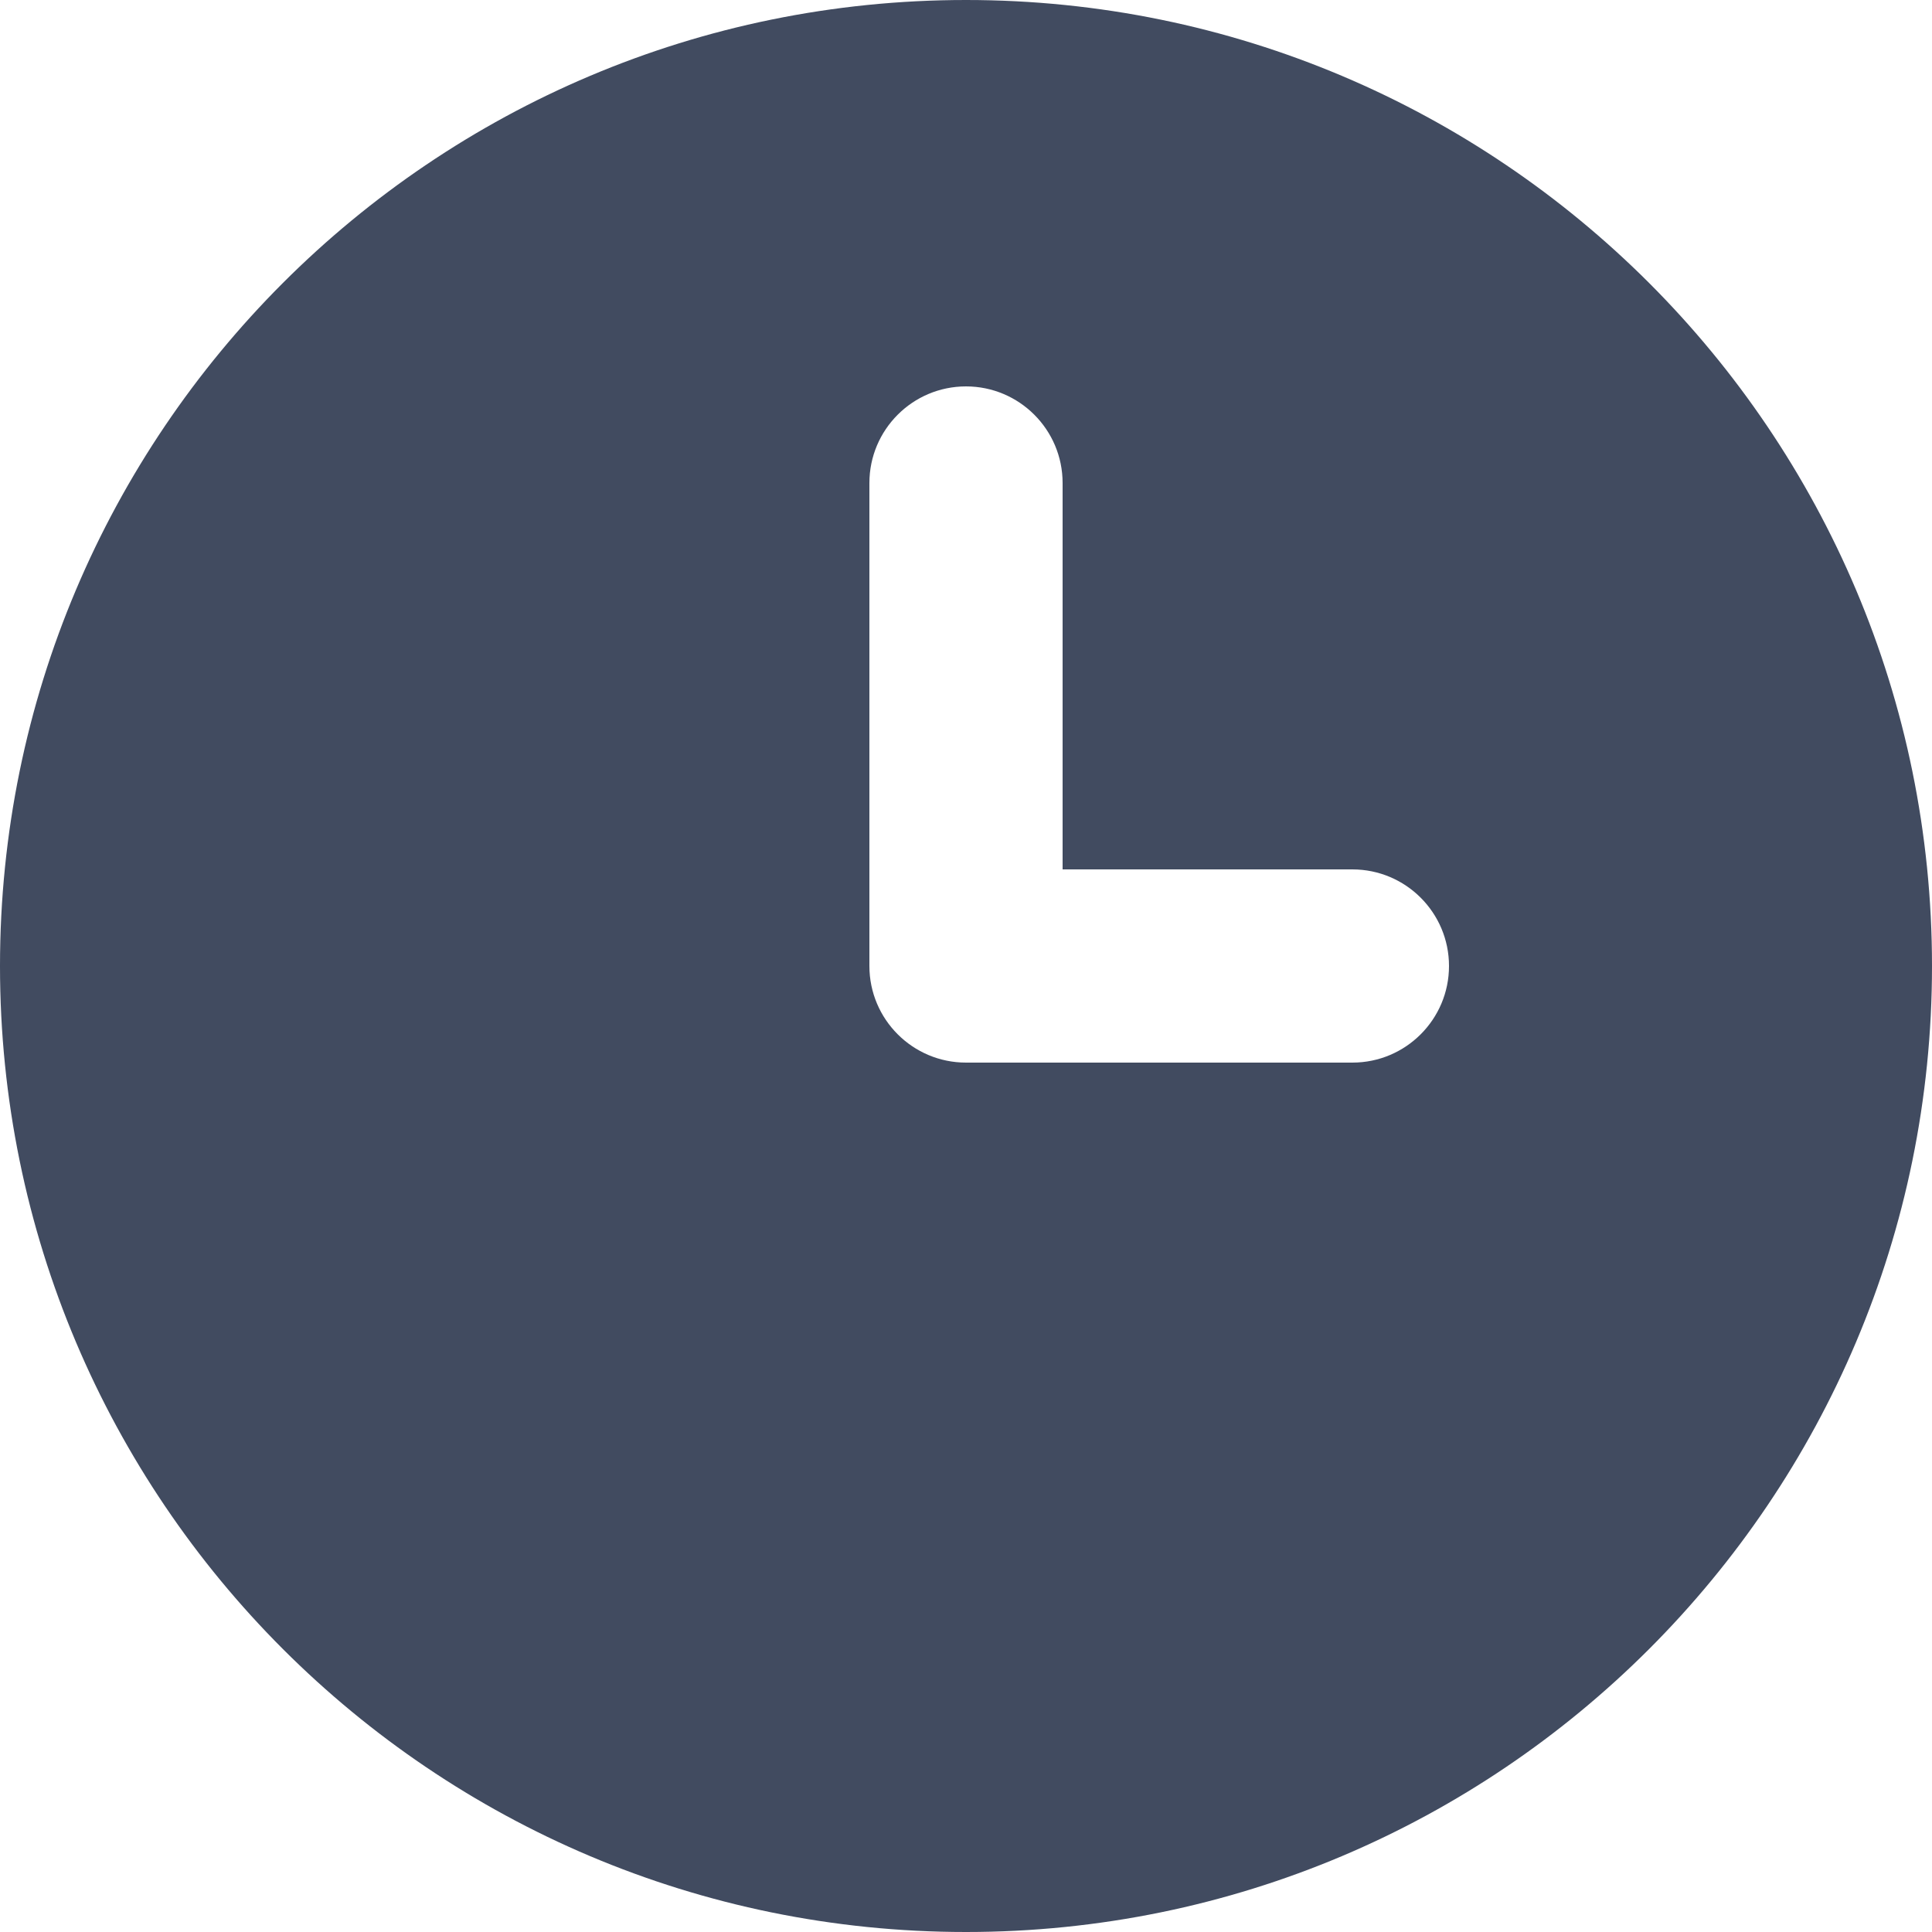
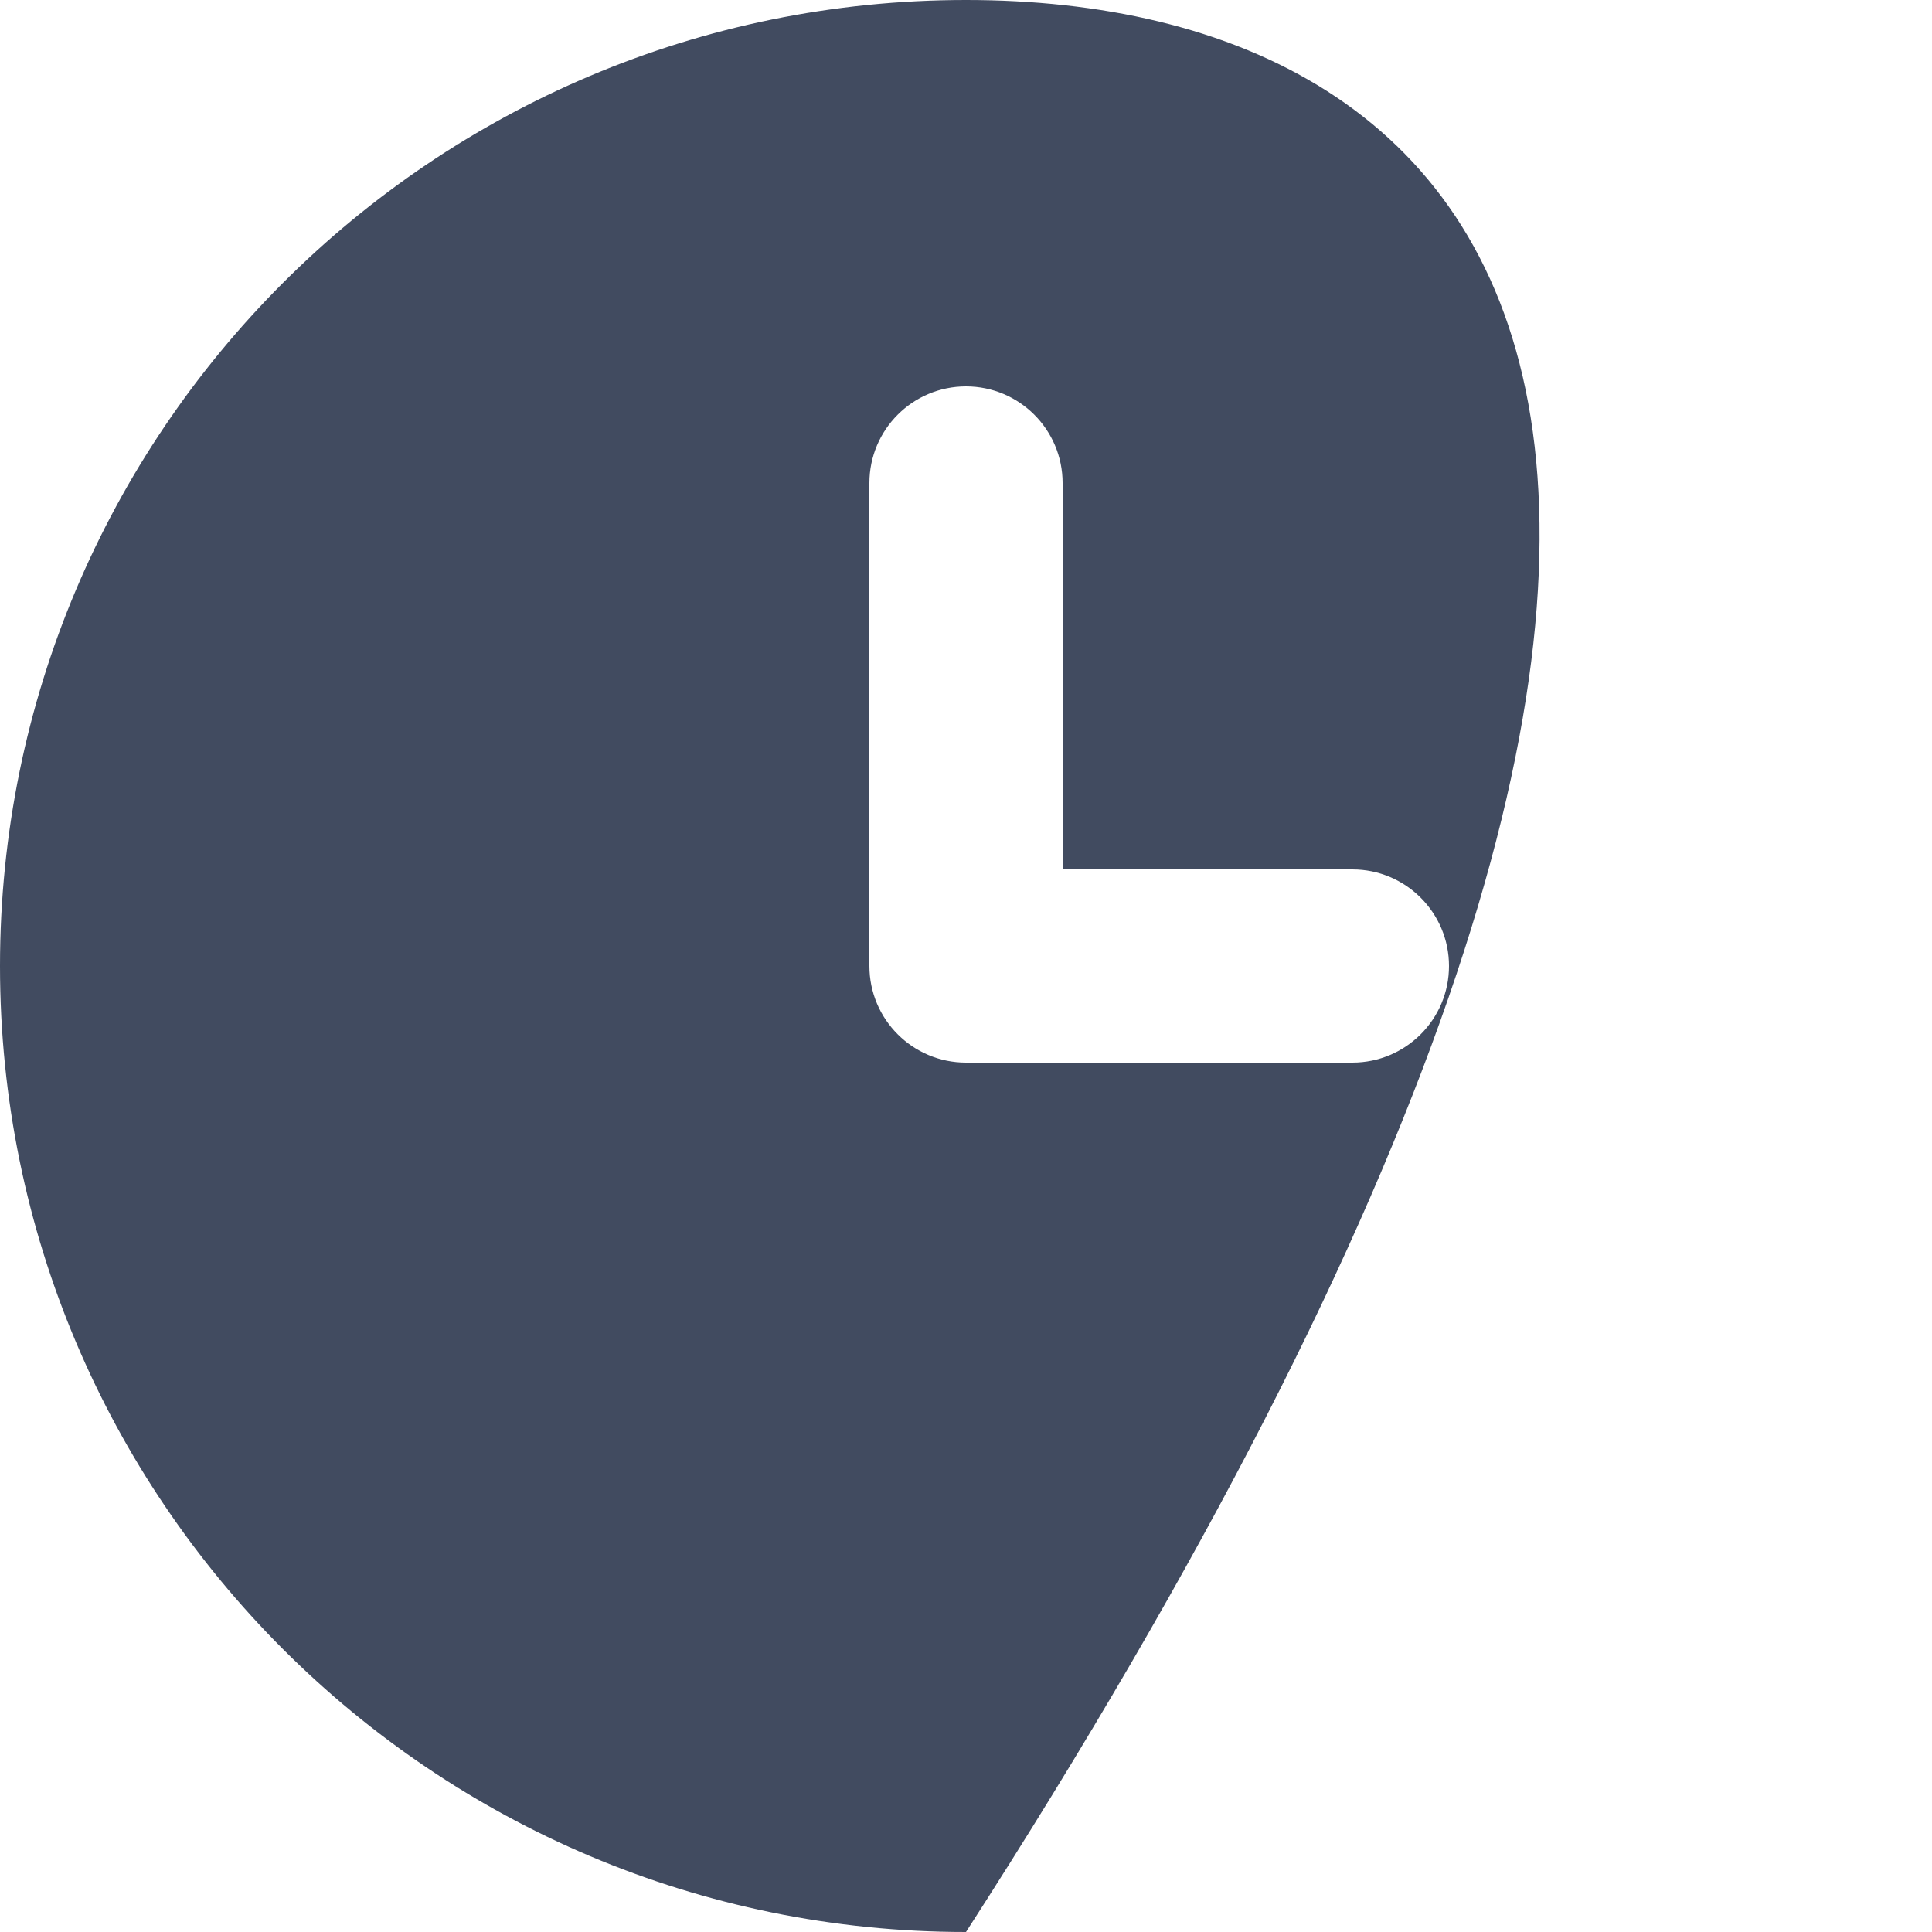
<svg xmlns="http://www.w3.org/2000/svg" width="20" height="20" viewBox="0 0 20 20" fill="none">
-   <path fill-rule="evenodd" clip-rule="evenodd" d="M10 20C15.523 20 20 15.523 20 10C20 4.477 15.523 0 10 0C4.477 0 0 4.477 0 10C0 15.523 4.477 20 10 20ZM14 11C14.552 11 15 10.552 15 10C15 9.448 14.552 9 14 9H11V5C11 4.448 10.552 4 10 4C9.448 4 9 4.448 9 5V10C9 10.552 9.448 11 10 11H14Z" fill="#414B60" />
+   <path fill-rule="evenodd" clip-rule="evenodd" d="M10 20C20 4.477 15.523 0 10 0C4.477 0 0 4.477 0 10C0 15.523 4.477 20 10 20ZM14 11C14.552 11 15 10.552 15 10C15 9.448 14.552 9 14 9H11V5C11 4.448 10.552 4 10 4C9.448 4 9 4.448 9 5V10C9 10.552 9.448 11 10 11H14Z" fill="#414B60" />
</svg>